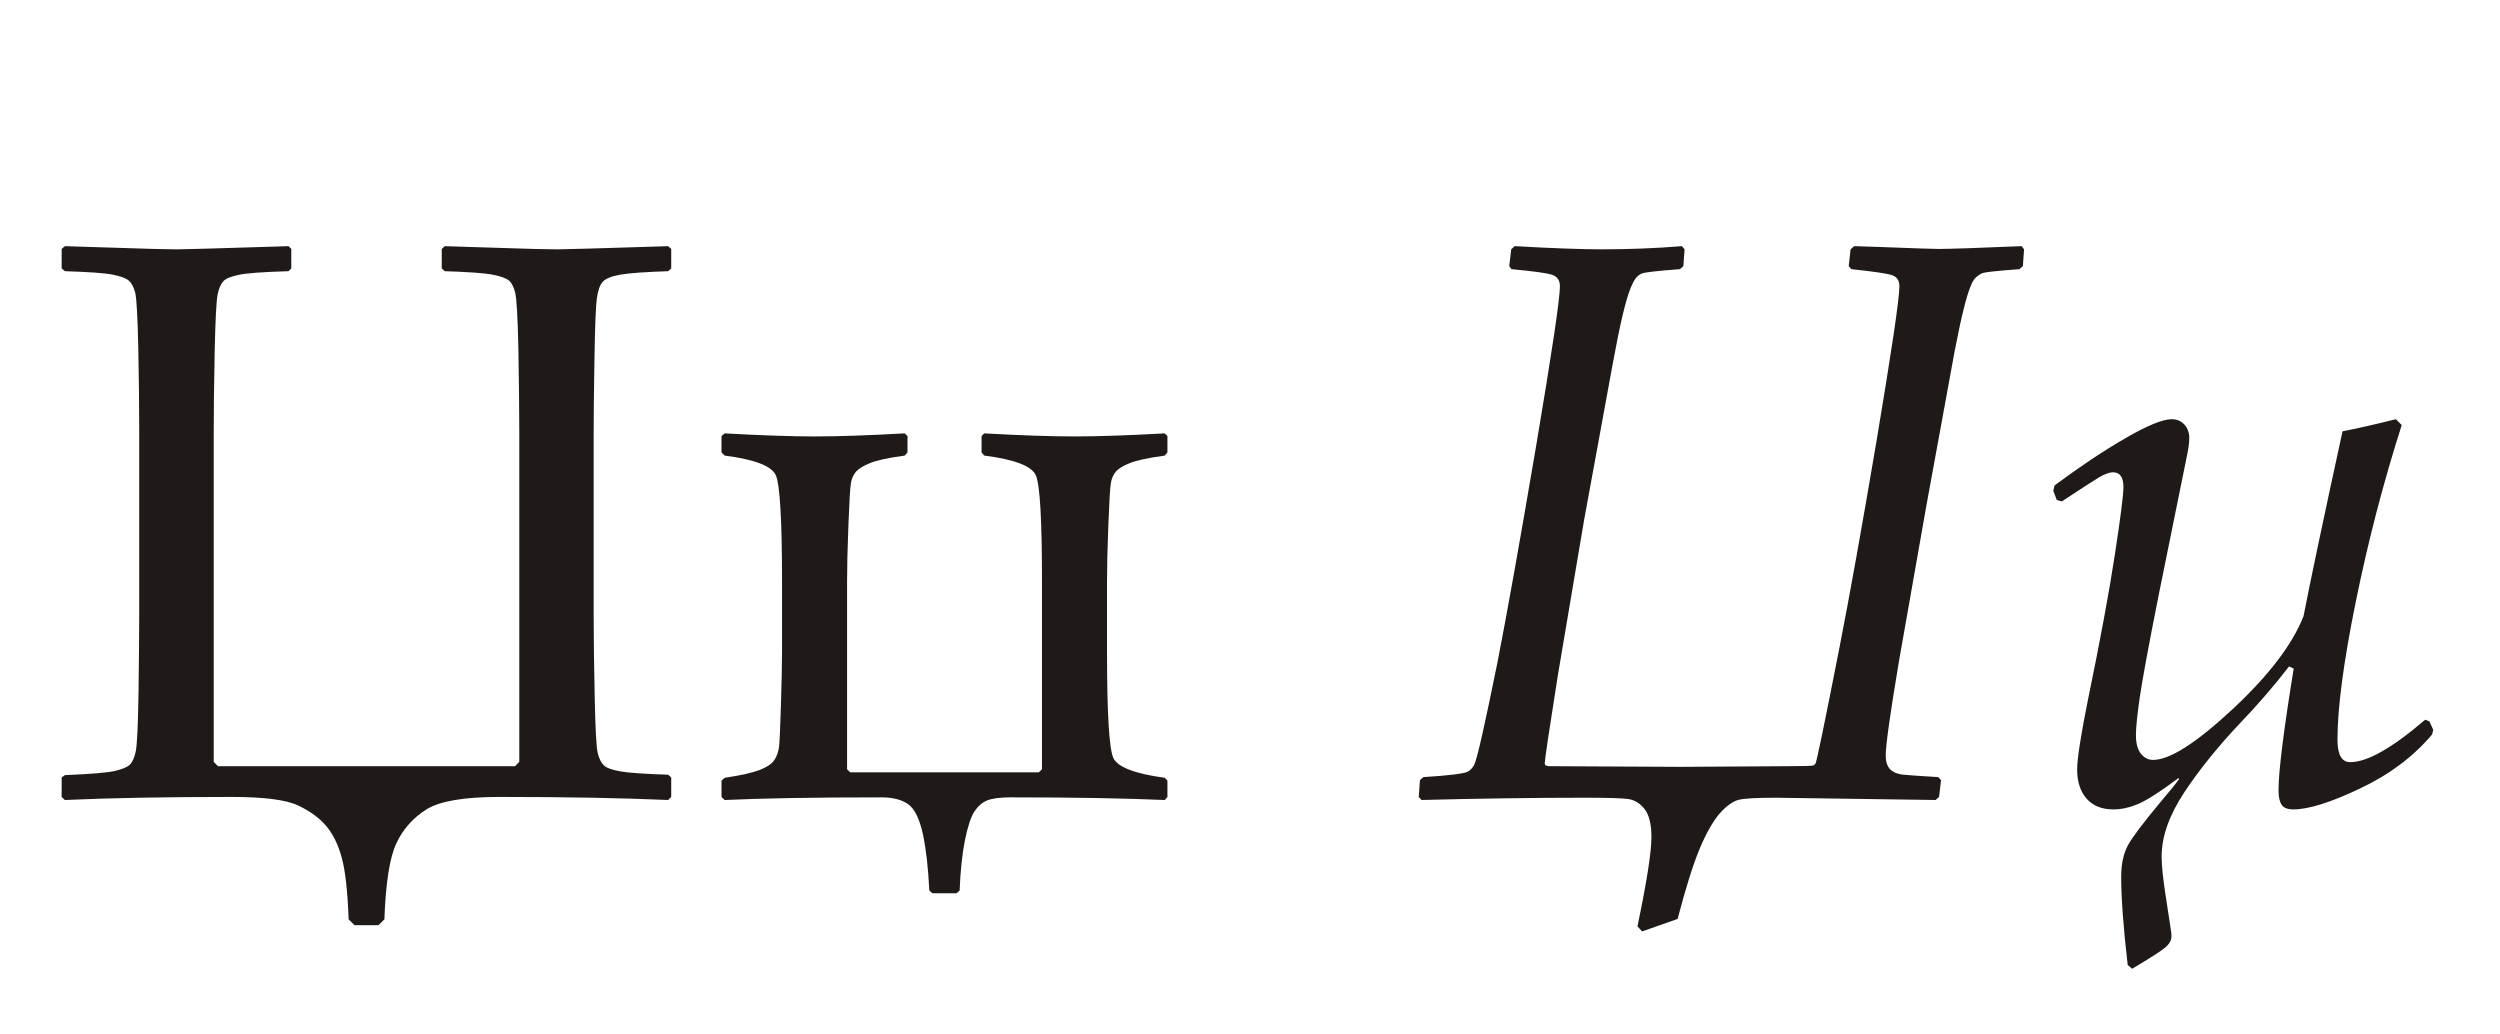
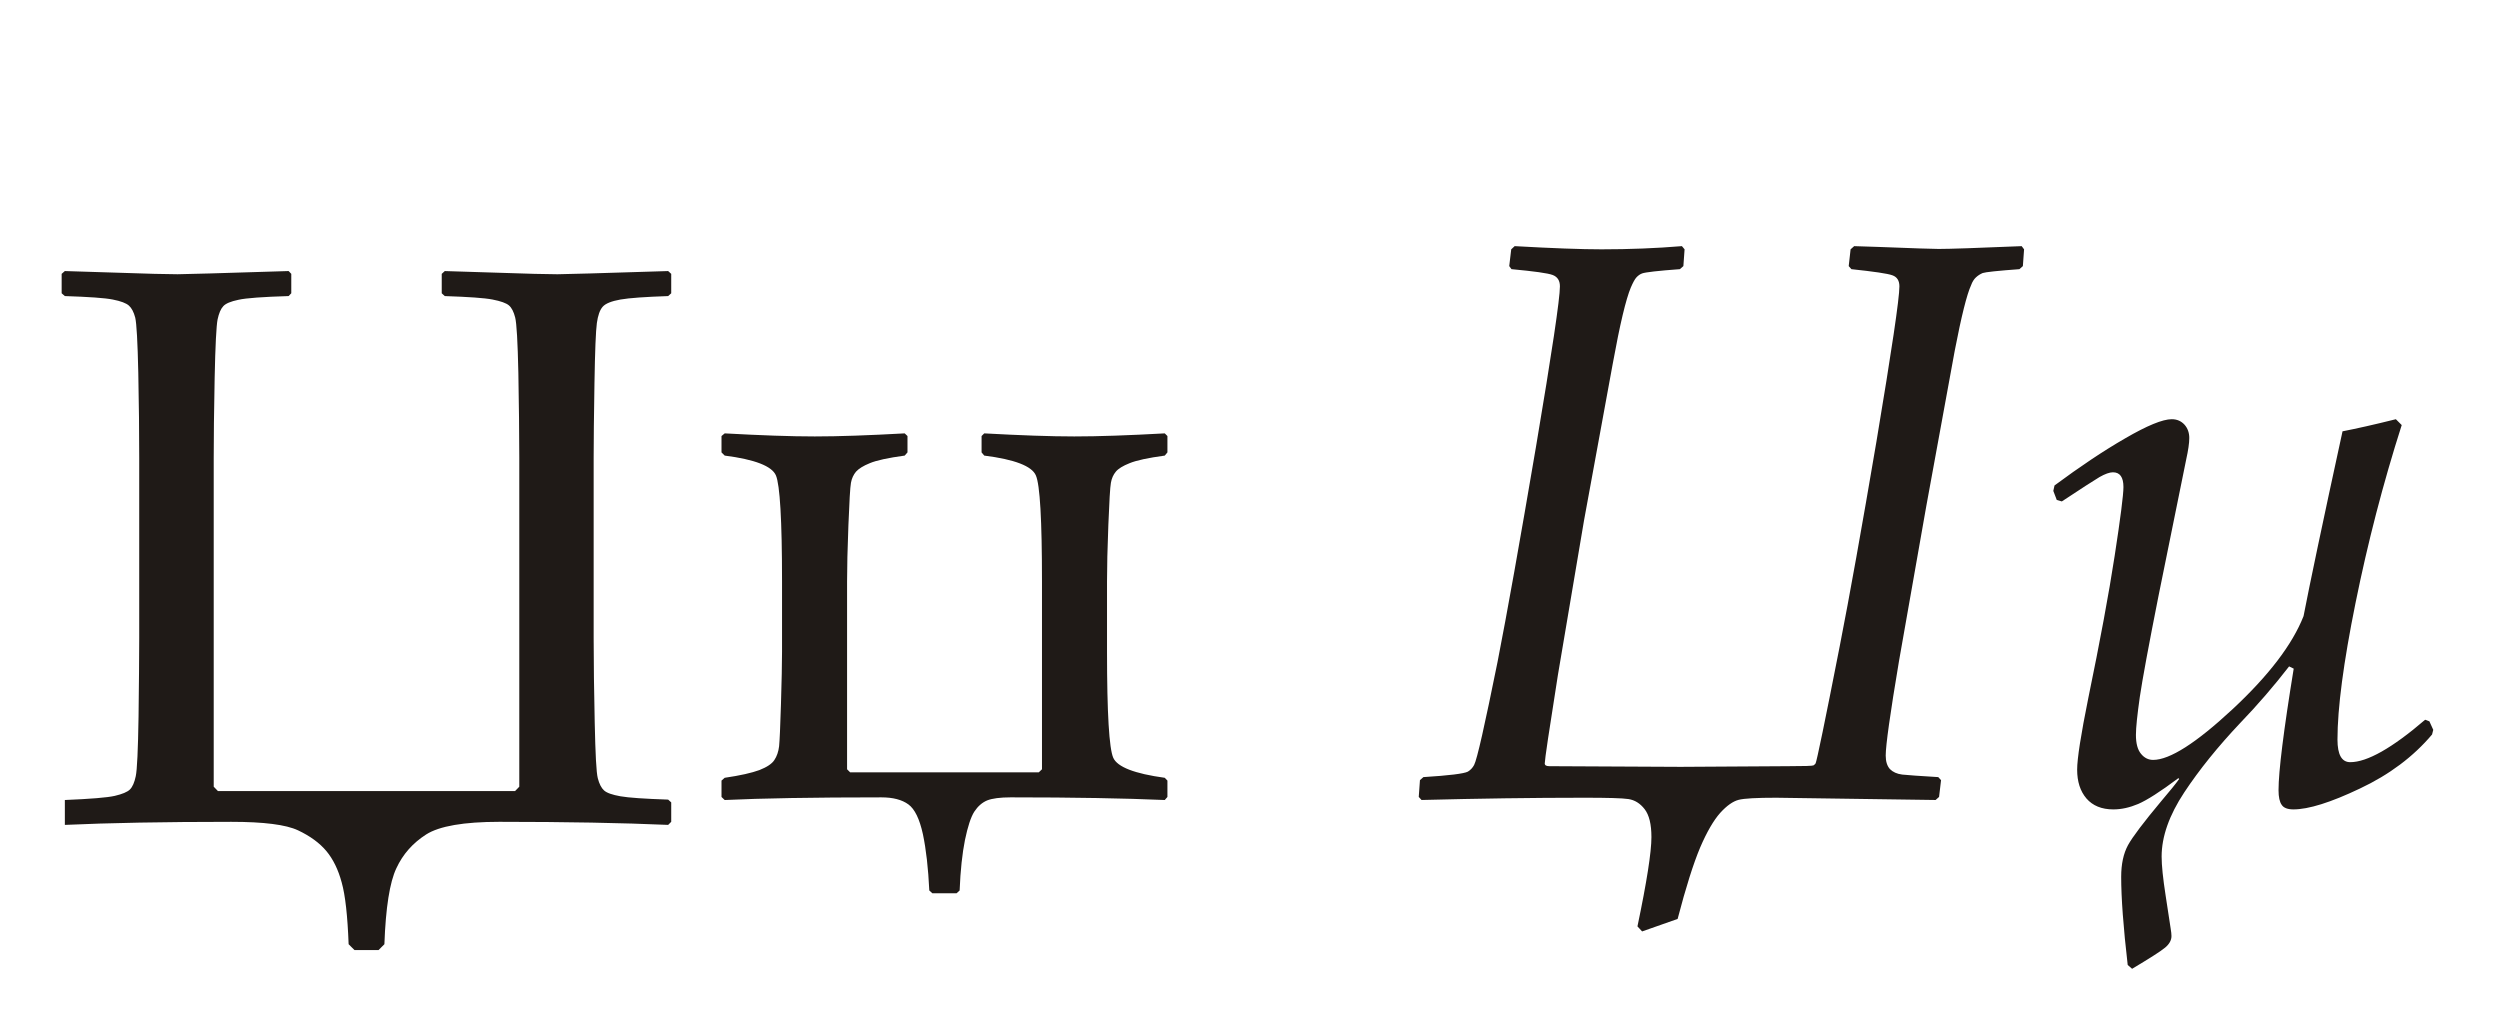
<svg xmlns="http://www.w3.org/2000/svg" xml:space="preserve" width="220.98mm" height="91.44mm" style="shape-rendering:geometricPrecision; text-rendering:geometricPrecision; image-rendering:optimizeQuality; fill-rule:evenodd; clip-rule:evenodd" viewBox="0 0 220.98 91.44">
  <defs>
    <style type="text/css">
   
    .fil0 {fill:#1F1A17;fill-rule:nonzero}
   
  </style>
  </defs>
  <g id="Layer_x0020_1">
-     <path class="fil0" d="M5.732 70.714l-0.282 -0.271 0 -1.717 0.282 -0.212c2.269,-0.094 3.739,-0.212 4.41,-0.365 0.658,-0.153 1.117,-0.341 1.341,-0.564 0.235,-0.235 0.4,-0.623 0.517,-1.176 0.118,-0.553 0.2,-2.305 0.247,-5.268 0.035,-2.963 0.059,-5.268 0.059,-6.926l0 -15.946c0,-2.258 -0.024,-4.763 -0.082,-7.514 -0.059,-2.752 -0.153,-4.386 -0.271,-4.88 -0.129,-0.494 -0.318,-0.847 -0.553,-1.058 -0.247,-0.223 -0.717,-0.4 -1.435,-0.541 -0.706,-0.141 -2.117,-0.235 -4.233,-0.306l-0.282 -0.247 0 -1.717 0.282 -0.247c0.117,0 1.623,0.047 4.516,0.141 2.728,0.094 4.539,0.141 5.445,0.141 0.541,0 3.822,-0.094 9.819,-0.282l0.235 0.247 0 1.717 -0.235 0.247c-2.281,0.07 -3.751,0.176 -4.433,0.329 -0.682,0.141 -1.129,0.329 -1.341,0.565 -0.223,0.235 -0.388,0.623 -0.506,1.176 -0.106,0.541 -0.2,2.281 -0.259,5.198 -0.059,2.916 -0.082,5.256 -0.082,7.032l0 29.069 0.376 0.388 26.258 0 0.376 -0.388 0 -29.069c0,-2.234 -0.035,-4.727 -0.082,-7.502 -0.059,-2.763 -0.153,-4.398 -0.282,-4.904 -0.129,-0.506 -0.306,-0.858 -0.553,-1.07 -0.235,-0.2 -0.717,-0.376 -1.446,-0.517 -0.717,-0.141 -2.128,-0.235 -4.222,-0.306l-0.27 -0.247 0 -1.717 0.27 -0.247c0.118,0 1.623,0.047 4.516,0.141 2.74,0.094 4.551,0.141 5.444,0.141 0.553,0 3.81,-0.094 9.784,-0.282l0.271 0.247 0 1.717 -0.271 0.247c-2.023,0.07 -3.422,0.165 -4.221,0.306 -0.788,0.141 -1.317,0.353 -1.564,0.635 -0.259,0.294 -0.423,0.776 -0.517,1.446 -0.094,0.682 -0.165,2.458 -0.212,5.327 -0.047,2.869 -0.071,5.068 -0.071,6.585l0 15.946c0,2.211 0.035,4.692 0.094,7.455 0.059,2.775 0.141,4.41 0.271,4.915 0.129,0.506 0.318,0.87 0.553,1.082 0.247,0.223 0.729,0.388 1.446,0.517 0.729,0.129 2.128,0.223 4.221,0.294l0.271 0.247 0 1.717 -0.271 0.271c-4.045,-0.176 -9.019,-0.271 -14.922,-0.271 -3.14,0 -5.303,0.376 -6.468,1.117 -1.176,0.753 -2.058,1.74 -2.634,2.987 -0.588,1.235 -0.941,3.481 -1.058,6.715l-0.517 0.517 -2.128 0 -0.517 -0.517c-0.094,-2.505 -0.294,-4.327 -0.612,-5.456 -0.306,-1.141 -0.764,-2.07 -1.352,-2.775 -0.6,-0.717 -1.435,-1.329 -2.505,-1.834 -1.07,-0.506 -3.034,-0.753 -5.903,-0.753 -5.927,0 -10.83,0.094 -14.711,0.271zm58.044 -0.271l0 -1.446 0.282 -0.247c1.376,-0.2 2.399,-0.435 3.069,-0.682 0.658,-0.259 1.105,-0.553 1.317,-0.882 0.223,-0.329 0.365,-0.741 0.423,-1.223 0.047,-0.482 0.106,-1.729 0.165,-3.739 0.059,-2.011 0.094,-3.54 0.094,-4.598l0 -6.232c0,-5.421 -0.188,-8.549 -0.541,-9.372 -0.353,-0.823 -1.87,-1.411 -4.527,-1.752l-0.282 -0.282 0 -1.446 0.282 -0.235c3.187,0.176 5.844,0.271 7.961,0.271 2.105,0 4.763,-0.094 7.949,-0.271l0.247 0.235 0 1.446 -0.247 0.282c-1.47,0.2 -2.493,0.423 -3.081,0.67 -0.588,0.235 -0.988,0.494 -1.223,0.753 -0.223,0.271 -0.376,0.588 -0.447,0.988 -0.071,0.388 -0.141,1.635 -0.224,3.739 -0.082,2.093 -0.118,3.751 -0.118,4.974l0 16.604 0.271 0.27 16.675 0 0.282 -0.27 0 -16.604c0,-5.421 -0.176,-8.549 -0.541,-9.372 -0.353,-0.823 -1.87,-1.411 -4.563,-1.752l-0.235 -0.282 0 -1.446 0.235 -0.235c3.222,0.176 5.868,0.271 7.961,0.271 2.128,0 4.798,-0.094 7.996,-0.271l0.235 0.235 0 1.446 -0.235 0.282c-1.47,0.2 -2.505,0.423 -3.104,0.67 -0.6,0.235 -1.011,0.494 -1.223,0.753 -0.224,0.271 -0.365,0.588 -0.435,0.988 -0.071,0.388 -0.141,1.623 -0.224,3.704 -0.082,2.07 -0.118,3.74 -0.118,5.01l0 6.232c0,5.421 0.188,8.537 0.553,9.36 0.365,0.811 1.881,1.399 4.551,1.764l0.235 0.247 0 1.446 -0.235 0.271c-3.516,-0.153 -8.055,-0.235 -13.617,-0.235 -0.941,0 -1.635,0.094 -2.081,0.27 -0.447,0.188 -0.823,0.517 -1.141,1 -0.306,0.482 -0.576,1.317 -0.823,2.505 -0.235,1.176 -0.4,2.669 -0.47,4.457l-0.271 0.247 -2.14 0 -0.27 -0.247c-0.094,-1.976 -0.282,-3.634 -0.565,-4.974 -0.294,-1.341 -0.717,-2.223 -1.282,-2.634 -0.565,-0.412 -1.352,-0.623 -2.387,-0.623 -6.021,0 -10.642,0.082 -13.852,0.235l-0.282 -0.271zm84.514 10.783l-3.14 1.105 -0.412 -0.447c0.823,-3.928 1.235,-6.562 1.235,-7.891 0,-1.129 -0.2,-1.952 -0.6,-2.469 -0.4,-0.517 -0.882,-0.811 -1.435,-0.894 -0.541,-0.082 -1.846,-0.117 -3.892,-0.117 -4.563,0 -9.372,0.07 -14.393,0.2l-0.247 -0.271 0.106 -1.482 0.306 -0.27c2.281,-0.141 3.587,-0.306 3.928,-0.482 0.235,-0.141 0.423,-0.341 0.553,-0.588 0.259,-0.482 0.941,-3.516 2.07,-9.102 0.847,-4.316 1.976,-10.654 3.398,-19.015 1.411,-8.361 2.117,-13.088 2.117,-14.194 0,-0.506 -0.212,-0.835 -0.635,-1 -0.435,-0.165 -1.646,-0.329 -3.645,-0.517l-0.2 -0.271 0.176 -1.482 0.306 -0.282c3.328,0.188 5.891,0.282 7.679,0.282 2.481,0 4.845,-0.094 7.103,-0.282l0.235 0.282 -0.106 1.482 -0.306 0.271c-1.929,0.141 -3.046,0.271 -3.34,0.376 -0.188,0.07 -0.353,0.188 -0.506,0.353 -0.141,0.153 -0.306,0.459 -0.494,0.894 -0.435,1.035 -0.964,3.257 -1.587,6.679l-2.552 13.923 -2.305 13.641c-0.776,4.892 -1.164,7.502 -1.164,7.82 0,0.165 0.129,0.247 0.412,0.247l11.606 0.059 9.513 -0.059c1.399,0 2.14,-0.024 2.223,-0.07 0.071,-0.047 0.141,-0.106 0.188,-0.176 0.106,-0.224 0.823,-3.669 2.128,-10.336 0.87,-4.433 1.952,-10.466 3.245,-18.086 1.352,-8.079 2.034,-12.665 2.034,-13.747 0,-0.506 -0.212,-0.835 -0.623,-0.976 -0.412,-0.153 -1.623,-0.329 -3.622,-0.541l-0.235 -0.271 0.165 -1.482 0.318 -0.282c0.224,0 0.964,0.024 2.199,0.071 3.034,0.118 4.786,0.176 5.268,0.176 0.941,0 3.398,-0.082 7.338,-0.247l0.212 0.282 -0.106 1.482 -0.306 0.271c-1.929,0.141 -3.01,0.259 -3.246,0.341 -0.223,0.094 -0.423,0.223 -0.6,0.388 -0.165,0.153 -0.318,0.388 -0.423,0.682 -0.376,0.811 -0.858,2.74 -1.446,5.786l-2.516 13.746 -2.411 13.688c-0.788,4.68 -1.176,7.467 -1.176,8.361 0,0.529 0.129,0.929 0.376,1.199 0.259,0.259 0.612,0.423 1.082,0.482 0.482,0.047 1.54,0.129 3.187,0.224l0.247 0.27 -0.176 1.482 -0.306 0.271 -14.088 -0.2c-1.729,0 -2.834,0.059 -3.328,0.188 -0.494,0.129 -1.035,0.506 -1.623,1.152 -0.576,0.647 -1.176,1.67 -1.776,3.069 -0.588,1.399 -1.258,3.504 -1.987,6.303zm54.046 -22.319c-1.329,1.717 -2.775,3.398 -4.339,5.021 -1.952,2.07 -3.598,4.104 -4.927,6.115 -1.329,2.011 -1.999,3.904 -1.999,5.668 0,0.788 0.118,1.929 0.353,3.445l0.447 2.928c0.047,0.282 0.07,0.494 0.07,0.658 0,0.364 -0.188,0.706 -0.553,1.011 -0.376,0.318 -1.352,0.941 -2.928,1.881l-0.388 -0.341c-0.388,-3.351 -0.576,-5.95 -0.576,-7.785 0,-1.129 0.2,-2.058 0.6,-2.799 0.4,-0.729 1.388,-2.034 2.94,-3.892 0.764,-0.894 1.294,-1.552 1.587,-1.964l-0.071 -0.071c-1.599,1.2 -2.787,1.952 -3.551,2.281 -0.753,0.318 -1.482,0.482 -2.199,0.482 -1.035,0 -1.823,-0.329 -2.375,-0.964 -0.553,-0.647 -0.823,-1.493 -0.823,-2.552 0,-0.964 0.329,-3.081 0.988,-6.338 1.035,-5.009 1.811,-9.196 2.328,-12.559 0.517,-3.363 0.776,-5.397 0.776,-6.08 0,-0.87 -0.306,-1.305 -0.929,-1.305 -0.294,0 -0.694,0.141 -1.188,0.423 -0.494,0.294 -1.599,1.011 -3.328,2.152l-0.447 -0.129 -0.306 -0.8 0.106 -0.482c2.223,-1.646 4.304,-3.046 6.244,-4.163 1.94,-1.129 3.316,-1.693 4.116,-1.693 0.47,0 0.835,0.165 1.129,0.482 0.282,0.318 0.423,0.717 0.423,1.176 0,0.459 -0.094,1.094 -0.271,1.893l-2.446 12.053c-0.87,4.386 -1.423,7.373 -1.658,8.96 -0.223,1.588 -0.341,2.693 -0.341,3.34 0,0.764 0.153,1.317 0.447,1.67 0.294,0.364 0.659,0.541 1.07,0.541 1.47,0 3.81,-1.493 7.009,-4.468 3.199,-2.975 5.303,-5.727 6.291,-8.243 0.529,-2.74 1.67,-8.184 3.445,-16.334 1.211,-0.235 2.787,-0.588 4.715,-1.07l0.517 0.517c-1.658,5.186 -3.01,10.431 -4.08,15.71 -1.07,5.28 -1.599,9.313 -1.599,12.089 0,1.341 0.376,1.999 1.129,1.999 1.493,0 3.704,-1.246 6.62,-3.751l0.376 0.141 0.341 0.753 -0.106 0.412c-1.646,1.952 -3.775,3.551 -6.373,4.774 -2.587,1.235 -4.551,1.846 -5.88,1.846 -0.506,0 -0.859,-0.129 -1.035,-0.4 -0.188,-0.259 -0.282,-0.694 -0.282,-1.294 0,-1.67 0.447,-5.256 1.341,-10.748l-0.412 -0.2z" />
+     <path class="fil0" d="M5.732 70.714c2.269,-0.094 3.739,-0.212 4.41,-0.365 0.658,-0.153 1.117,-0.341 1.341,-0.564 0.235,-0.235 0.4,-0.623 0.517,-1.176 0.118,-0.553 0.2,-2.305 0.247,-5.268 0.035,-2.963 0.059,-5.268 0.059,-6.926l0 -15.946c0,-2.258 -0.024,-4.763 -0.082,-7.514 -0.059,-2.752 -0.153,-4.386 -0.271,-4.88 -0.129,-0.494 -0.318,-0.847 -0.553,-1.058 -0.247,-0.223 -0.717,-0.4 -1.435,-0.541 -0.706,-0.141 -2.117,-0.235 -4.233,-0.306l-0.282 -0.247 0 -1.717 0.282 -0.247c0.117,0 1.623,0.047 4.516,0.141 2.728,0.094 4.539,0.141 5.445,0.141 0.541,0 3.822,-0.094 9.819,-0.282l0.235 0.247 0 1.717 -0.235 0.247c-2.281,0.07 -3.751,0.176 -4.433,0.329 -0.682,0.141 -1.129,0.329 -1.341,0.565 -0.223,0.235 -0.388,0.623 -0.506,1.176 -0.106,0.541 -0.2,2.281 -0.259,5.198 -0.059,2.916 -0.082,5.256 -0.082,7.032l0 29.069 0.376 0.388 26.258 0 0.376 -0.388 0 -29.069c0,-2.234 -0.035,-4.727 -0.082,-7.502 -0.059,-2.763 -0.153,-4.398 -0.282,-4.904 -0.129,-0.506 -0.306,-0.858 -0.553,-1.07 -0.235,-0.2 -0.717,-0.376 -1.446,-0.517 -0.717,-0.141 -2.128,-0.235 -4.222,-0.306l-0.27 -0.247 0 -1.717 0.27 -0.247c0.118,0 1.623,0.047 4.516,0.141 2.74,0.094 4.551,0.141 5.444,0.141 0.553,0 3.81,-0.094 9.784,-0.282l0.271 0.247 0 1.717 -0.271 0.247c-2.023,0.07 -3.422,0.165 -4.221,0.306 -0.788,0.141 -1.317,0.353 -1.564,0.635 -0.259,0.294 -0.423,0.776 -0.517,1.446 -0.094,0.682 -0.165,2.458 -0.212,5.327 -0.047,2.869 -0.071,5.068 -0.071,6.585l0 15.946c0,2.211 0.035,4.692 0.094,7.455 0.059,2.775 0.141,4.41 0.271,4.915 0.129,0.506 0.318,0.87 0.553,1.082 0.247,0.223 0.729,0.388 1.446,0.517 0.729,0.129 2.128,0.223 4.221,0.294l0.271 0.247 0 1.717 -0.271 0.271c-4.045,-0.176 -9.019,-0.271 -14.922,-0.271 -3.14,0 -5.303,0.376 -6.468,1.117 -1.176,0.753 -2.058,1.74 -2.634,2.987 -0.588,1.235 -0.941,3.481 -1.058,6.715l-0.517 0.517 -2.128 0 -0.517 -0.517c-0.094,-2.505 -0.294,-4.327 -0.612,-5.456 -0.306,-1.141 -0.764,-2.07 -1.352,-2.775 -0.6,-0.717 -1.435,-1.329 -2.505,-1.834 -1.07,-0.506 -3.034,-0.753 -5.903,-0.753 -5.927,0 -10.83,0.094 -14.711,0.271zm58.044 -0.271l0 -1.446 0.282 -0.247c1.376,-0.2 2.399,-0.435 3.069,-0.682 0.658,-0.259 1.105,-0.553 1.317,-0.882 0.223,-0.329 0.365,-0.741 0.423,-1.223 0.047,-0.482 0.106,-1.729 0.165,-3.739 0.059,-2.011 0.094,-3.54 0.094,-4.598l0 -6.232c0,-5.421 -0.188,-8.549 -0.541,-9.372 -0.353,-0.823 -1.87,-1.411 -4.527,-1.752l-0.282 -0.282 0 -1.446 0.282 -0.235c3.187,0.176 5.844,0.271 7.961,0.271 2.105,0 4.763,-0.094 7.949,-0.271l0.247 0.235 0 1.446 -0.247 0.282c-1.47,0.2 -2.493,0.423 -3.081,0.67 -0.588,0.235 -0.988,0.494 -1.223,0.753 -0.223,0.271 -0.376,0.588 -0.447,0.988 -0.071,0.388 -0.141,1.635 -0.224,3.739 -0.082,2.093 -0.118,3.751 -0.118,4.974l0 16.604 0.271 0.27 16.675 0 0.282 -0.27 0 -16.604c0,-5.421 -0.176,-8.549 -0.541,-9.372 -0.353,-0.823 -1.87,-1.411 -4.563,-1.752l-0.235 -0.282 0 -1.446 0.235 -0.235c3.222,0.176 5.868,0.271 7.961,0.271 2.128,0 4.798,-0.094 7.996,-0.271l0.235 0.235 0 1.446 -0.235 0.282c-1.47,0.2 -2.505,0.423 -3.104,0.67 -0.6,0.235 -1.011,0.494 -1.223,0.753 -0.224,0.271 -0.365,0.588 -0.435,0.988 -0.071,0.388 -0.141,1.623 -0.224,3.704 -0.082,2.07 -0.118,3.74 -0.118,5.01l0 6.232c0,5.421 0.188,8.537 0.553,9.36 0.365,0.811 1.881,1.399 4.551,1.764l0.235 0.247 0 1.446 -0.235 0.271c-3.516,-0.153 -8.055,-0.235 -13.617,-0.235 -0.941,0 -1.635,0.094 -2.081,0.27 -0.447,0.188 -0.823,0.517 -1.141,1 -0.306,0.482 -0.576,1.317 -0.823,2.505 -0.235,1.176 -0.4,2.669 -0.47,4.457l-0.271 0.247 -2.14 0 -0.27 -0.247c-0.094,-1.976 -0.282,-3.634 -0.565,-4.974 -0.294,-1.341 -0.717,-2.223 -1.282,-2.634 -0.565,-0.412 -1.352,-0.623 -2.387,-0.623 -6.021,0 -10.642,0.082 -13.852,0.235l-0.282 -0.271zm84.514 10.783l-3.14 1.105 -0.412 -0.447c0.823,-3.928 1.235,-6.562 1.235,-7.891 0,-1.129 -0.2,-1.952 -0.6,-2.469 -0.4,-0.517 -0.882,-0.811 -1.435,-0.894 -0.541,-0.082 -1.846,-0.117 -3.892,-0.117 -4.563,0 -9.372,0.07 -14.393,0.2l-0.247 -0.271 0.106 -1.482 0.306 -0.27c2.281,-0.141 3.587,-0.306 3.928,-0.482 0.235,-0.141 0.423,-0.341 0.553,-0.588 0.259,-0.482 0.941,-3.516 2.07,-9.102 0.847,-4.316 1.976,-10.654 3.398,-19.015 1.411,-8.361 2.117,-13.088 2.117,-14.194 0,-0.506 -0.212,-0.835 -0.635,-1 -0.435,-0.165 -1.646,-0.329 -3.645,-0.517l-0.2 -0.271 0.176 -1.482 0.306 -0.282c3.328,0.188 5.891,0.282 7.679,0.282 2.481,0 4.845,-0.094 7.103,-0.282l0.235 0.282 -0.106 1.482 -0.306 0.271c-1.929,0.141 -3.046,0.271 -3.34,0.376 -0.188,0.07 -0.353,0.188 -0.506,0.353 -0.141,0.153 -0.306,0.459 -0.494,0.894 -0.435,1.035 -0.964,3.257 -1.587,6.679l-2.552 13.923 -2.305 13.641c-0.776,4.892 -1.164,7.502 -1.164,7.82 0,0.165 0.129,0.247 0.412,0.247l11.606 0.059 9.513 -0.059c1.399,0 2.14,-0.024 2.223,-0.07 0.071,-0.047 0.141,-0.106 0.188,-0.176 0.106,-0.224 0.823,-3.669 2.128,-10.336 0.87,-4.433 1.952,-10.466 3.245,-18.086 1.352,-8.079 2.034,-12.665 2.034,-13.747 0,-0.506 -0.212,-0.835 -0.623,-0.976 -0.412,-0.153 -1.623,-0.329 -3.622,-0.541l-0.235 -0.271 0.165 -1.482 0.318 -0.282c0.224,0 0.964,0.024 2.199,0.071 3.034,0.118 4.786,0.176 5.268,0.176 0.941,0 3.398,-0.082 7.338,-0.247l0.212 0.282 -0.106 1.482 -0.306 0.271c-1.929,0.141 -3.01,0.259 -3.246,0.341 -0.223,0.094 -0.423,0.223 -0.6,0.388 -0.165,0.153 -0.318,0.388 -0.423,0.682 -0.376,0.811 -0.858,2.74 -1.446,5.786l-2.516 13.746 -2.411 13.688c-0.788,4.68 -1.176,7.467 -1.176,8.361 0,0.529 0.129,0.929 0.376,1.199 0.259,0.259 0.612,0.423 1.082,0.482 0.482,0.047 1.54,0.129 3.187,0.224l0.247 0.27 -0.176 1.482 -0.306 0.271 -14.088 -0.2c-1.729,0 -2.834,0.059 -3.328,0.188 -0.494,0.129 -1.035,0.506 -1.623,1.152 -0.576,0.647 -1.176,1.67 -1.776,3.069 -0.588,1.399 -1.258,3.504 -1.987,6.303zm54.046 -22.319c-1.329,1.717 -2.775,3.398 -4.339,5.021 -1.952,2.07 -3.598,4.104 -4.927,6.115 -1.329,2.011 -1.999,3.904 -1.999,5.668 0,0.788 0.118,1.929 0.353,3.445l0.447 2.928c0.047,0.282 0.07,0.494 0.07,0.658 0,0.364 -0.188,0.706 -0.553,1.011 -0.376,0.318 -1.352,0.941 -2.928,1.881l-0.388 -0.341c-0.388,-3.351 -0.576,-5.95 -0.576,-7.785 0,-1.129 0.2,-2.058 0.6,-2.799 0.4,-0.729 1.388,-2.034 2.94,-3.892 0.764,-0.894 1.294,-1.552 1.587,-1.964l-0.071 -0.071c-1.599,1.2 -2.787,1.952 -3.551,2.281 -0.753,0.318 -1.482,0.482 -2.199,0.482 -1.035,0 -1.823,-0.329 -2.375,-0.964 -0.553,-0.647 -0.823,-1.493 -0.823,-2.552 0,-0.964 0.329,-3.081 0.988,-6.338 1.035,-5.009 1.811,-9.196 2.328,-12.559 0.517,-3.363 0.776,-5.397 0.776,-6.08 0,-0.87 -0.306,-1.305 -0.929,-1.305 -0.294,0 -0.694,0.141 -1.188,0.423 -0.494,0.294 -1.599,1.011 -3.328,2.152l-0.447 -0.129 -0.306 -0.8 0.106 -0.482c2.223,-1.646 4.304,-3.046 6.244,-4.163 1.94,-1.129 3.316,-1.693 4.116,-1.693 0.47,0 0.835,0.165 1.129,0.482 0.282,0.318 0.423,0.717 0.423,1.176 0,0.459 -0.094,1.094 -0.271,1.893l-2.446 12.053c-0.87,4.386 -1.423,7.373 -1.658,8.96 -0.223,1.588 -0.341,2.693 -0.341,3.34 0,0.764 0.153,1.317 0.447,1.67 0.294,0.364 0.659,0.541 1.07,0.541 1.47,0 3.81,-1.493 7.009,-4.468 3.199,-2.975 5.303,-5.727 6.291,-8.243 0.529,-2.74 1.67,-8.184 3.445,-16.334 1.211,-0.235 2.787,-0.588 4.715,-1.07l0.517 0.517c-1.658,5.186 -3.01,10.431 -4.08,15.71 -1.07,5.28 -1.599,9.313 -1.599,12.089 0,1.341 0.376,1.999 1.129,1.999 1.493,0 3.704,-1.246 6.62,-3.751l0.376 0.141 0.341 0.753 -0.106 0.412c-1.646,1.952 -3.775,3.551 -6.373,4.774 -2.587,1.235 -4.551,1.846 -5.88,1.846 -0.506,0 -0.859,-0.129 -1.035,-0.4 -0.188,-0.259 -0.282,-0.694 -0.282,-1.294 0,-1.67 0.447,-5.256 1.341,-10.748l-0.412 -0.2z" />
  </g>
</svg>